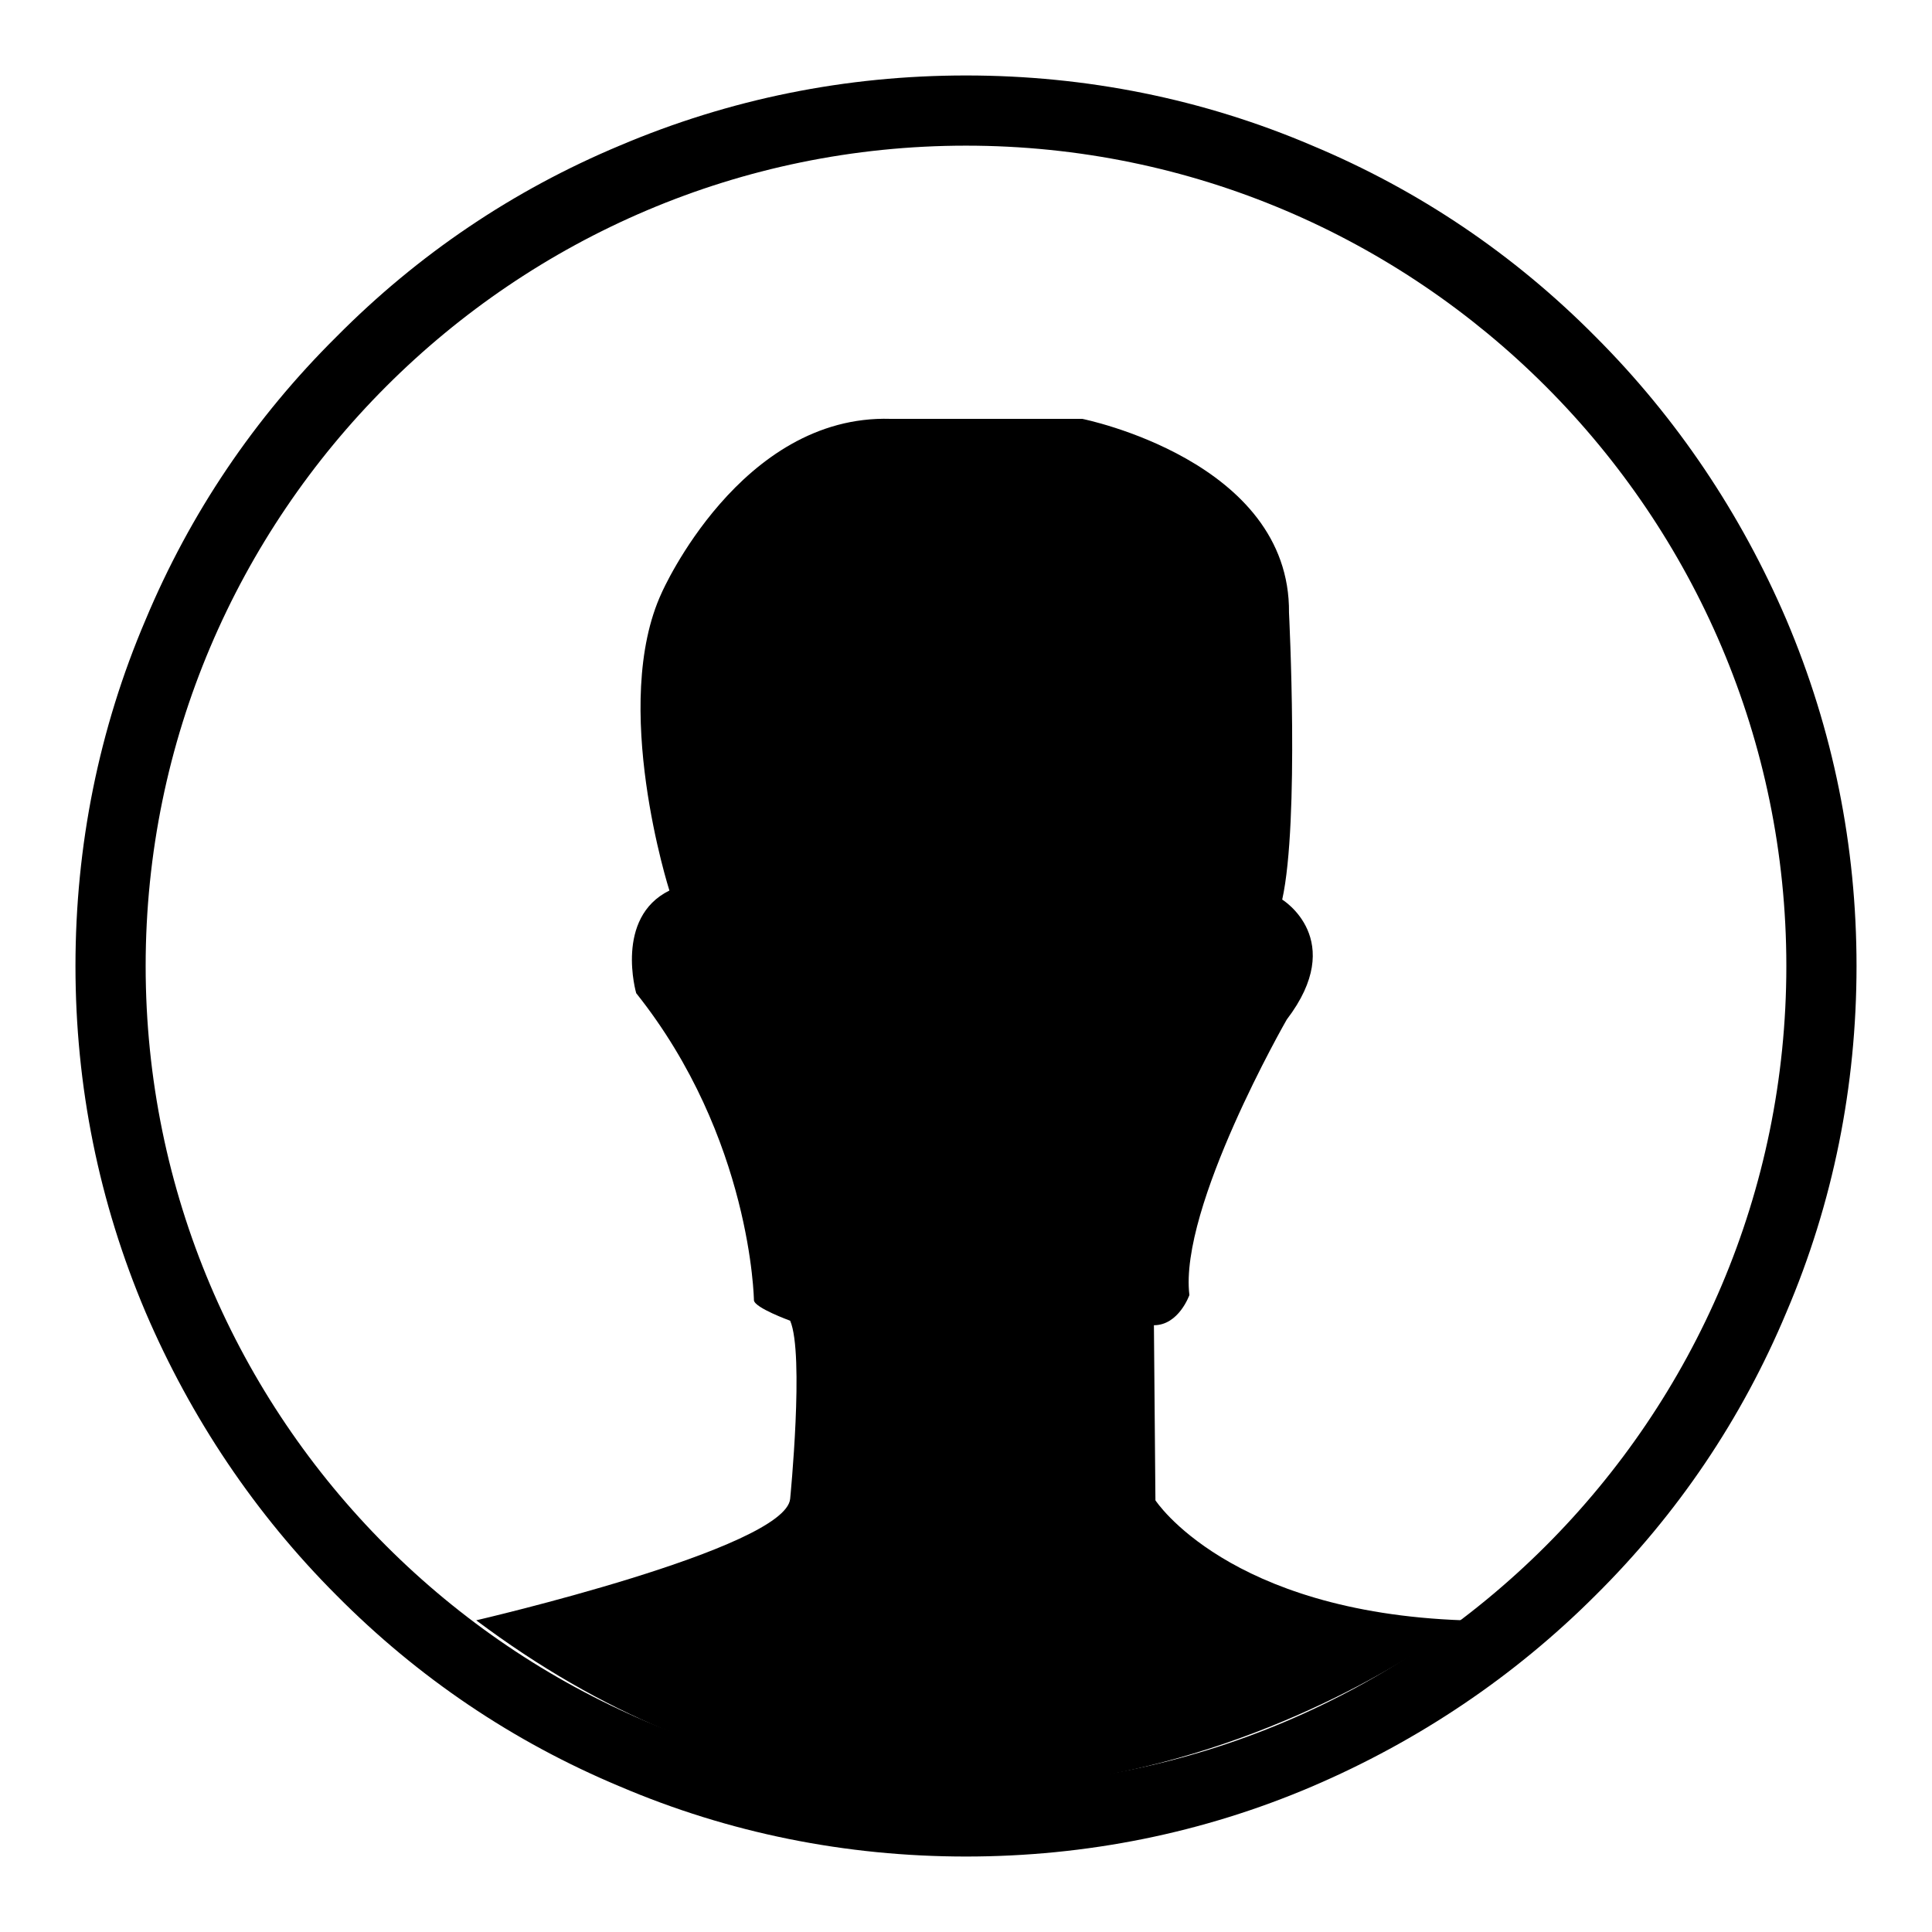
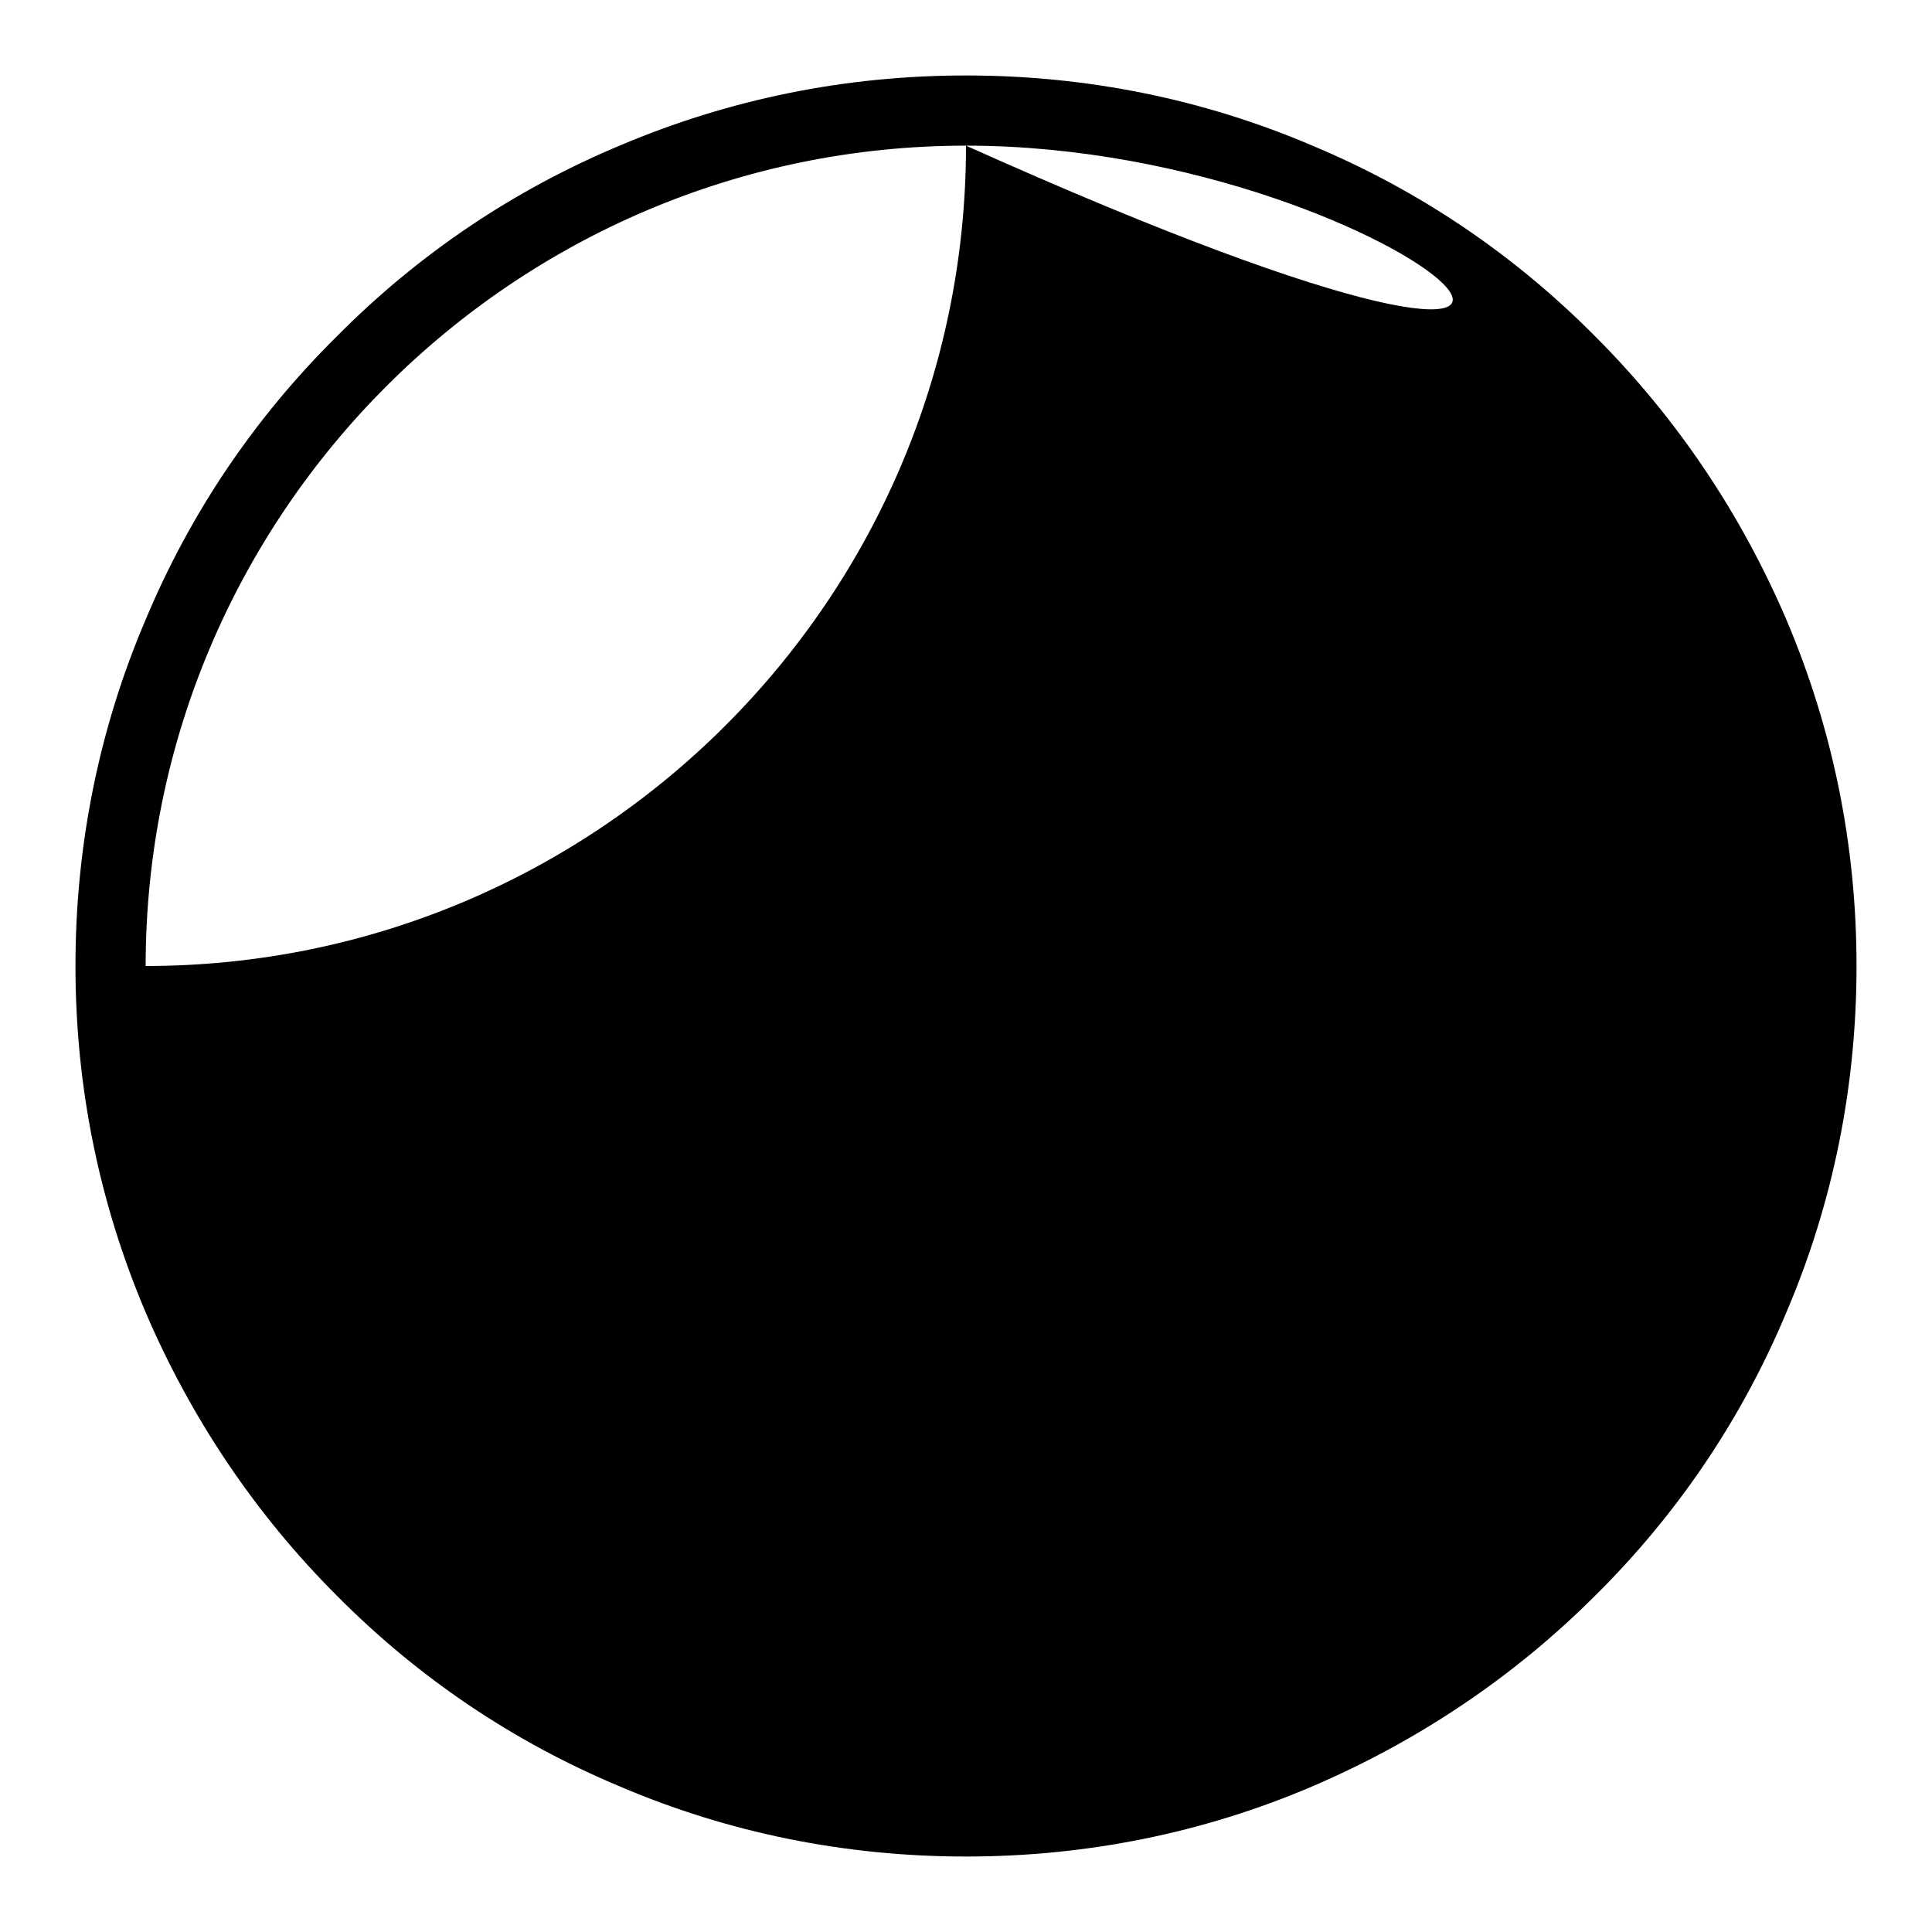
<svg xmlns="http://www.w3.org/2000/svg" version="1.1" x="0px" y="0px" viewBox="0 0 256 256" enable-background="new 0 0 256 256" xml:space="preserve">
  <g>
    <g>
-       <path fill="#000000" d="M131.6,142.9" />
-       <path fill="#000000" d="M63.1,214.7c0,0,41-9.5,41.6-16.1c0,0,1.9-19.2,0-23.6c0,0-4.7-1.7-4.8-2.7c0,0-0.3-21.5-15.6-40.7c0,0-2.9-10,4.4-13.6c0,0-7.9-24.7-1-39.5c0,0,10.4-23.6,30.3-23l25.4,0c0,0,27.6,5.5,27.4,25.7c0,0,1.4,27.6-0.9,38c0,0,8.7,5.3,0.6,15.9c0,0-14.3,24.9-12.9,36.5c0,0-1.4,4-4.7,4l0.2,23.2c0,0,9.6,14.8,40.8,15.9C193.9,214.7,130.3,265.1,63.1,214.7z" />
-       <path fill="#000000" d="M128,246c-15.9,0-31.4-3.1-45.9-9.3c-14.1-5.9-26.7-14.4-37.5-25.3c-10.8-10.8-19.3-23.5-25.3-37.5c-6.2-14.6-9.3-30-9.3-45.9s3.1-31.4,9.3-45.9C25.2,68,33.7,55.4,44.6,44.6C55.4,33.7,68,25.2,82.1,19.3c14.6-6.2,30-9.3,45.9-9.3s31.4,3.1,45.9,9.3c14.1,5.9,26.7,14.4,37.5,25.3c10.8,10.8,19.3,23.5,25.3,37.5c6.2,14.6,9.3,30,9.3,45.9s-3.1,31.4-9.3,45.9c-5.9,14.1-14.4,26.7-25.3,37.5c-10.8,10.8-23.5,19.3-37.5,25.3C159.4,242.9,143.9,246,128,246z M128,19.3C68.1,19.3,19.3,68.1,19.3,128c0,59.9,48.7,108.7,108.7,108.7c59.9,0,108.7-48.7,108.7-108.7C236.7,68.1,187.9,19.3,128,19.3z" />
+       <path fill="#000000" d="M128,246c-15.9,0-31.4-3.1-45.9-9.3c-14.1-5.9-26.7-14.4-37.5-25.3c-10.8-10.8-19.3-23.5-25.3-37.5c-6.2-14.6-9.3-30-9.3-45.9s3.1-31.4,9.3-45.9C25.2,68,33.7,55.4,44.6,44.6C55.4,33.7,68,25.2,82.1,19.3c14.6-6.2,30-9.3,45.9-9.3s31.4,3.1,45.9,9.3c14.1,5.9,26.7,14.4,37.5,25.3c10.8,10.8,19.3,23.5,25.3,37.5c6.2,14.6,9.3,30,9.3,45.9s-3.1,31.4-9.3,45.9c-5.9,14.1-14.4,26.7-25.3,37.5c-10.8,10.8-23.5,19.3-37.5,25.3C159.4,242.9,143.9,246,128,246z M128,19.3C68.1,19.3,19.3,68.1,19.3,128c59.9,0,108.7-48.7,108.7-108.7C236.7,68.1,187.9,19.3,128,19.3z" />
    </g>
  </g>
</svg>